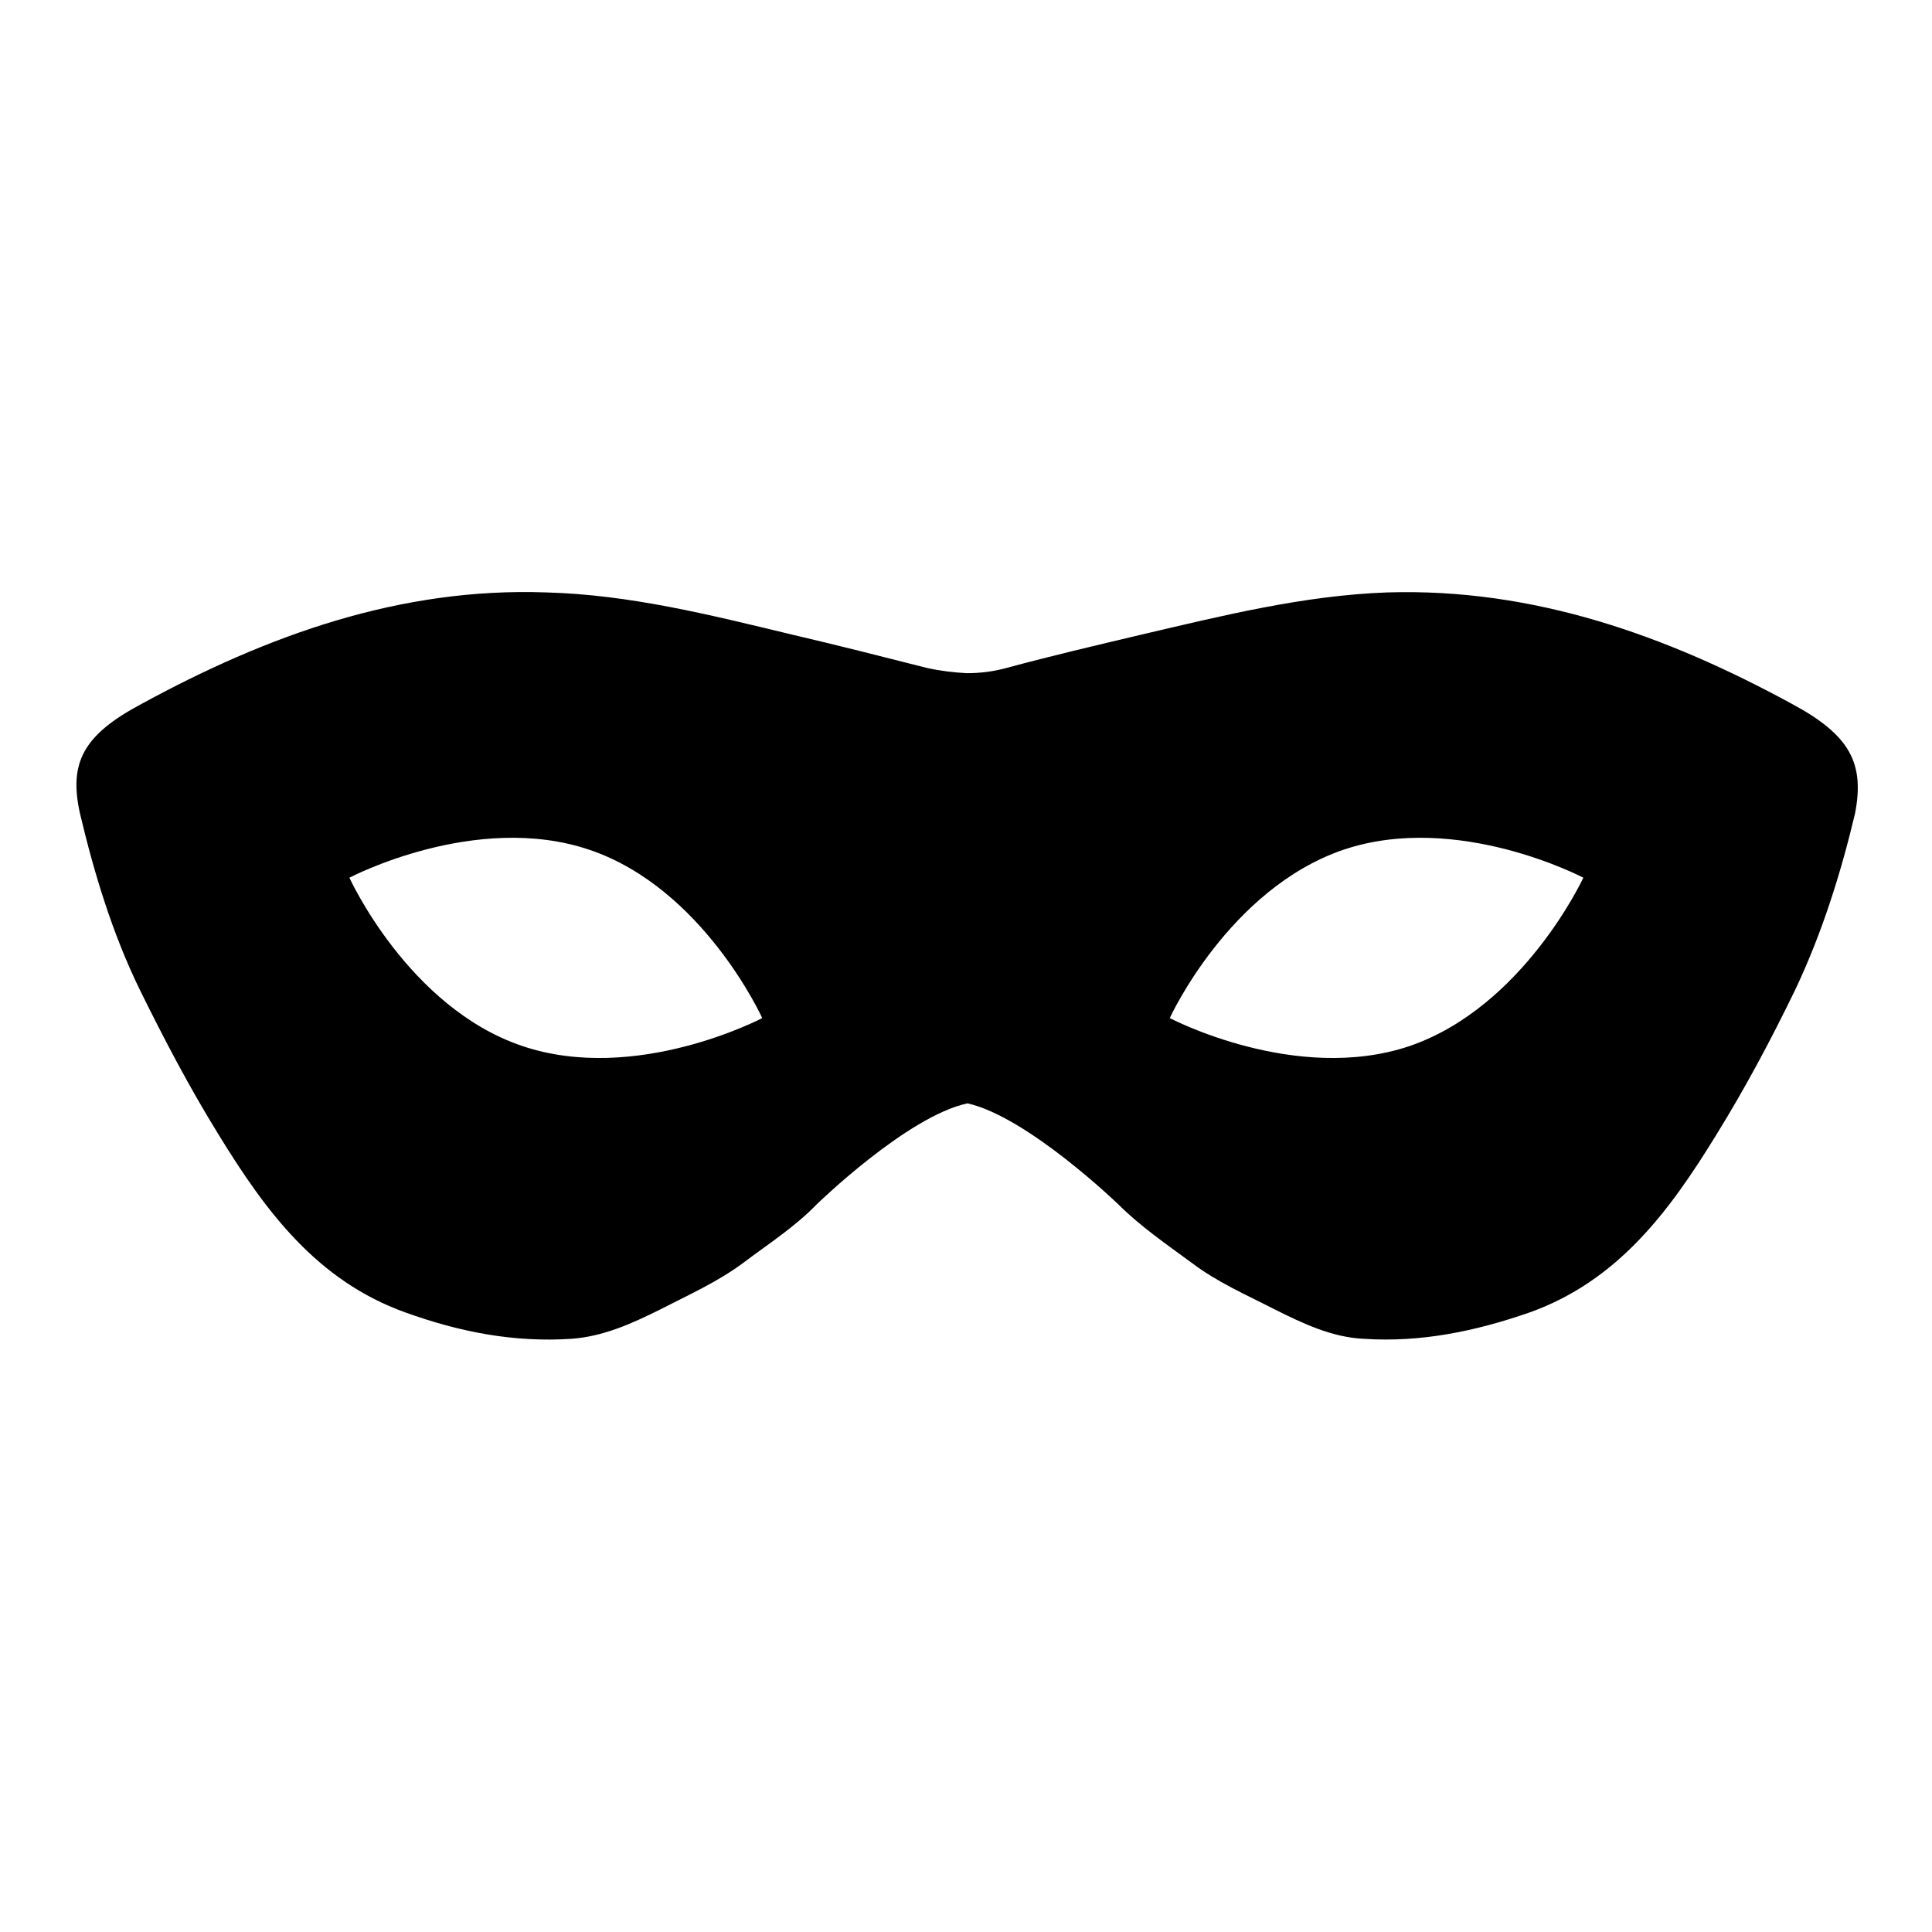
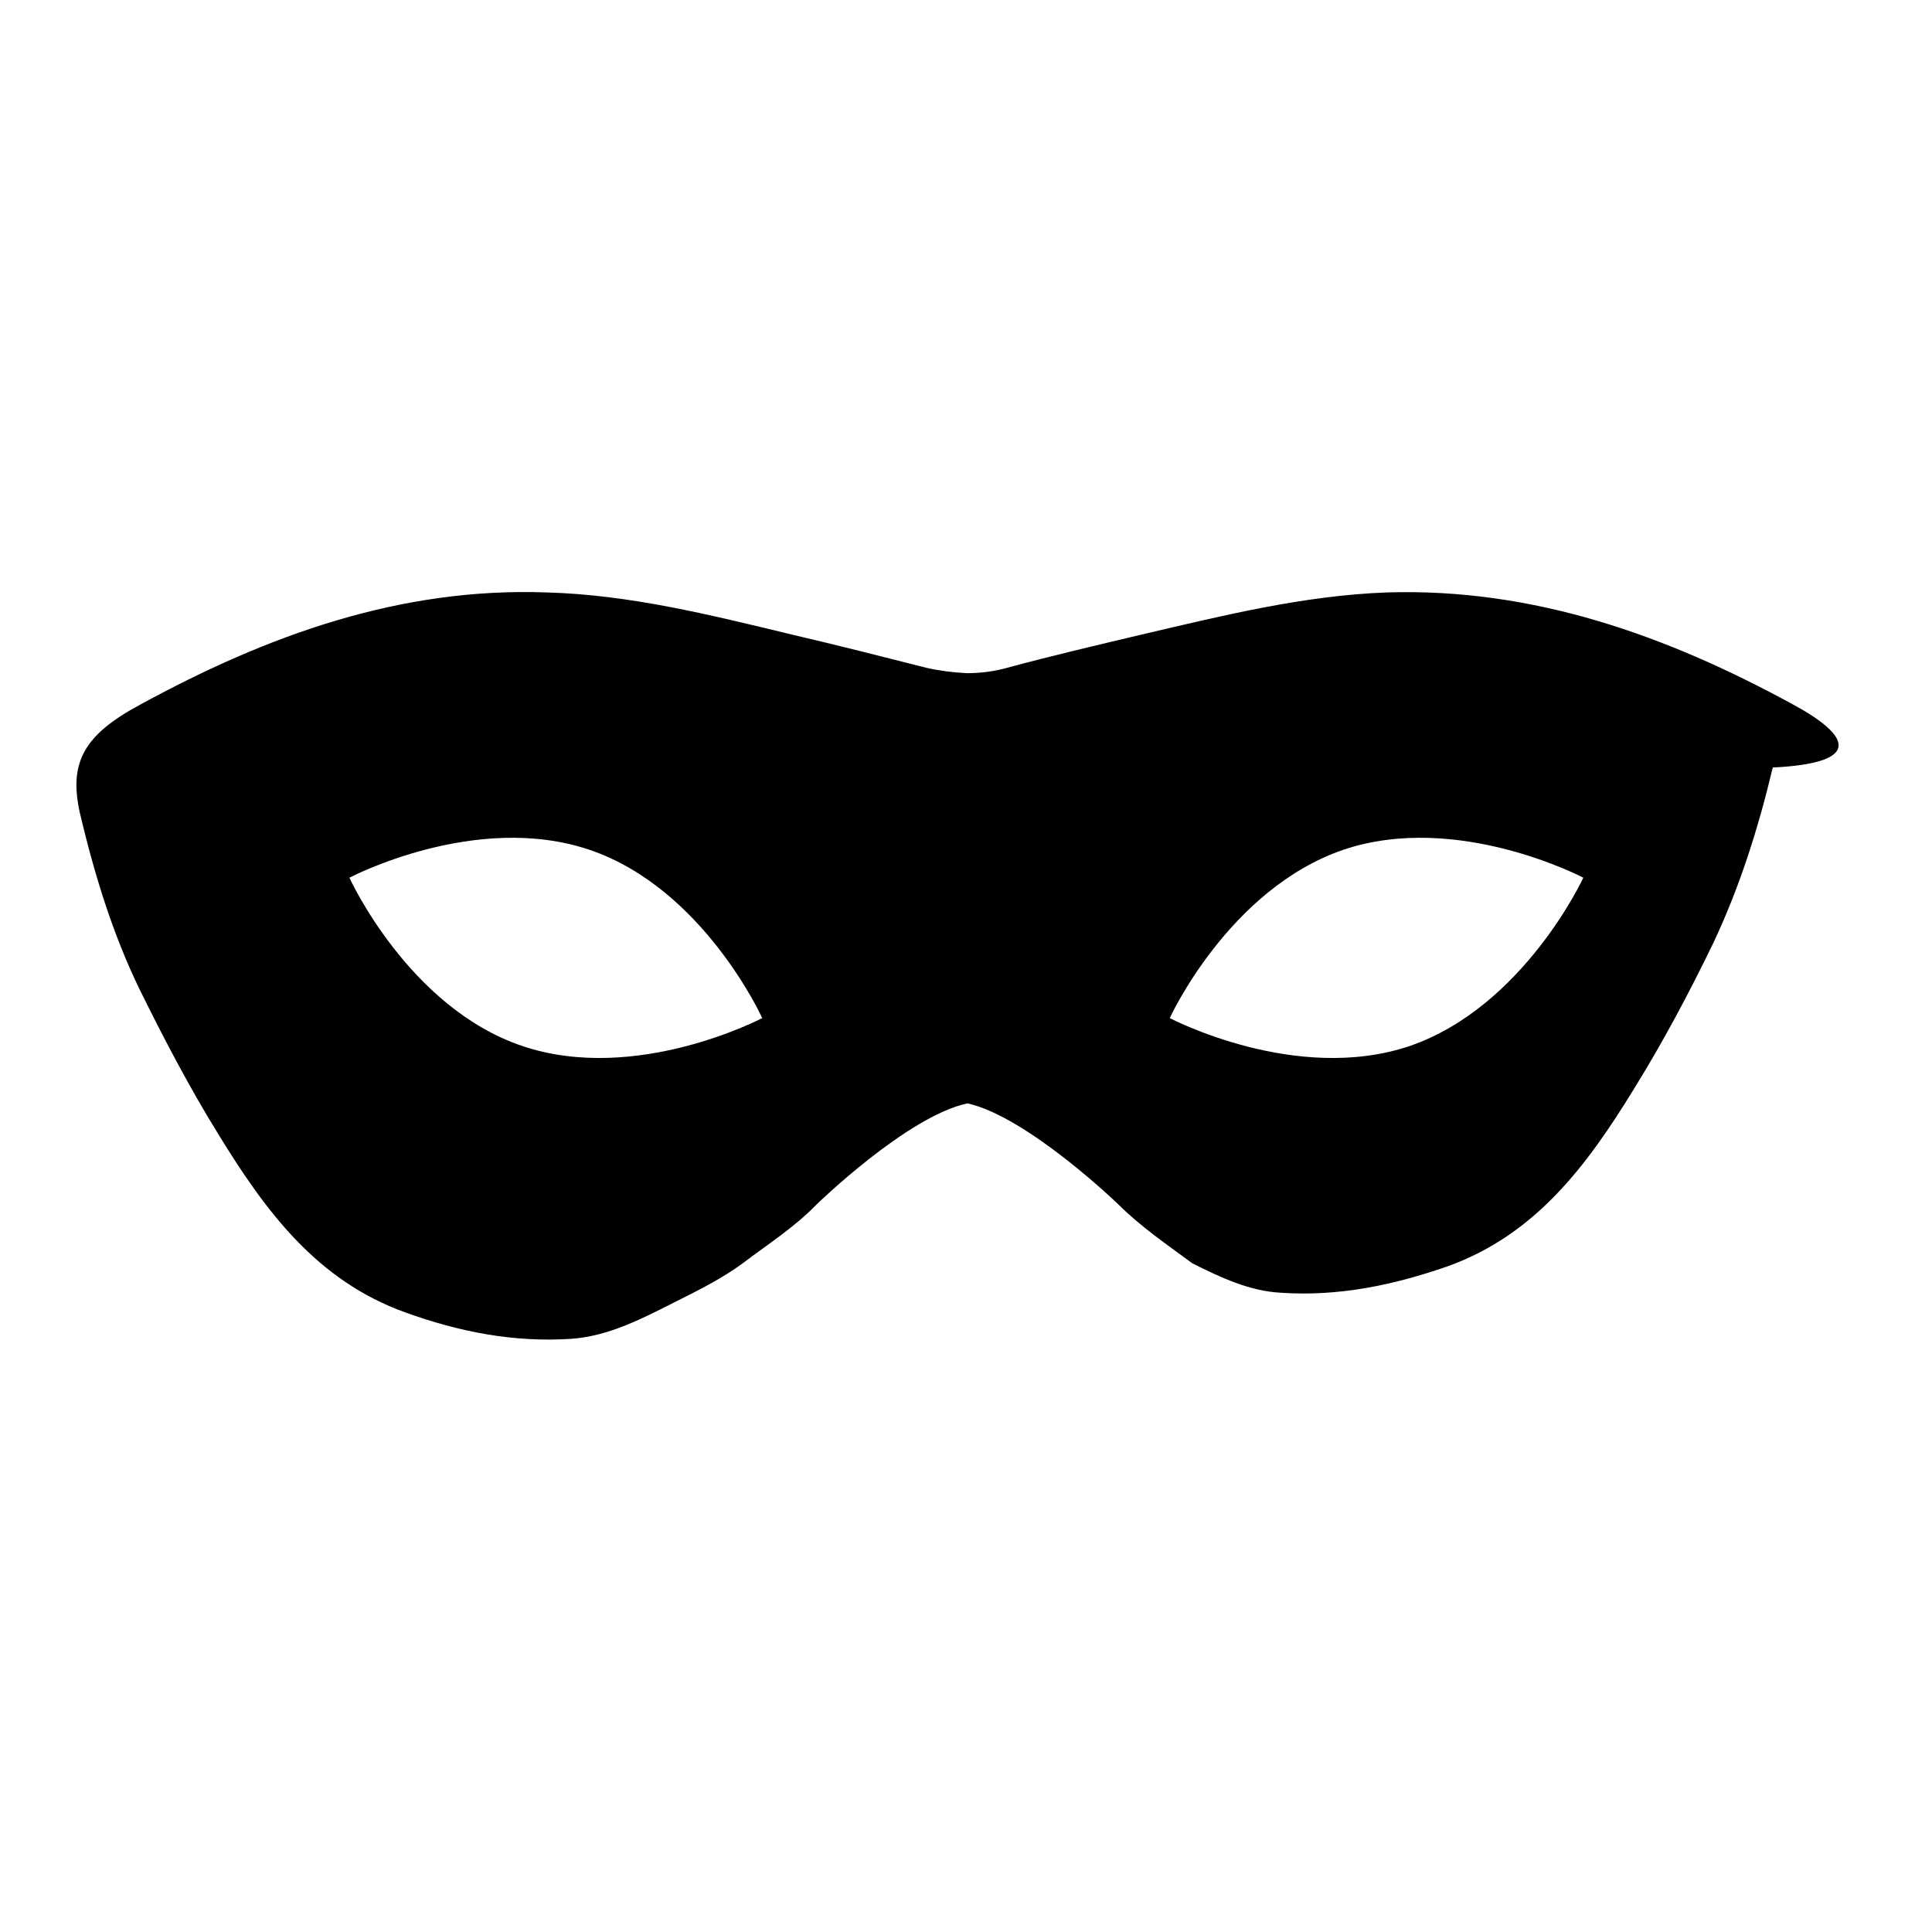
<svg xmlns="http://www.w3.org/2000/svg" version="1.1" x="0px" y="0px" viewBox="0 0 256 256" enable-background="new 0 0 256 256" xml:space="preserve">
  <g>
    <g>
      <g>
-         <path fill="#000000" d="M237.5,93.3c-16.7-9.1-34.3-15.4-53.7-14.8c-11.1,0.4-21.9,3.1-32.6,5.6c-5.9,1.4-11.9,2.8-17.8,4.4c-1.8,0.5-3.6,0.7-5.3,0.7c-1.8-0.1-3.5-0.3-5.3-0.7c-5.9-1.5-11.8-3-17.8-4.4c-10.8-2.6-21.5-5.3-32.6-5.6c-19.4-0.7-37,5.7-53.7,14.8c-7.7,4.1-9.6,7.8-8.1,14.5c1.9,8,4.3,15.9,7.9,23.3c3.2,6.5,6.6,13,10.5,19.3c6.2,10.1,13,19.3,24.7,23.5c7.2,2.6,14.4,4,22,3.5c4.2-0.3,8-2,11.8-3.9c3.7-1.9,7.5-3.6,10.9-6.1c3.3-2.5,6.9-4.8,9.8-7.8c0,0,12-11.7,20-13.4c8,1.8,20,13.4,20,13.4c2.9,2.9,6.4,5.3,9.8,7.8c3.3,2.5,7.2,4.2,10.9,6.1c3.8,1.9,7.6,3.7,11.8,3.9c7.6,0.5,14.8-1,22-3.5c11.7-4.2,18.5-13.4,24.7-23.5c3.9-6.3,7.3-12.7,10.5-19.3c3.5-7.4,6-15.3,7.9-23.3C247.1,101.1,245.1,97.4,237.5,93.3z M69.2,138.6c-15.1-5.1-22.9-22.3-22.9-22.3s16.7-8.8,31.8-3.7c15.1,5.1,22.9,22.3,22.9,22.3S84.3,143.7,69.2,138.6z M186.8,138.6c-15.1,5.1-31.8-3.7-31.8-3.7s7.8-17.1,23-22.3c15.1-5.1,31.8,3.7,31.8,3.7S201.9,133.4,186.8,138.6z" />
+         <path fill="#000000" d="M237.5,93.3c-16.7-9.1-34.3-15.4-53.7-14.8c-11.1,0.4-21.9,3.1-32.6,5.6c-5.9,1.4-11.9,2.8-17.8,4.4c-1.8,0.5-3.6,0.7-5.3,0.7c-1.8-0.1-3.5-0.3-5.3-0.7c-5.9-1.5-11.8-3-17.8-4.4c-10.8-2.6-21.5-5.3-32.6-5.6c-19.4-0.7-37,5.7-53.7,14.8c-7.7,4.1-9.6,7.8-8.1,14.5c1.9,8,4.3,15.9,7.9,23.3c3.2,6.5,6.6,13,10.5,19.3c6.2,10.1,13,19.3,24.7,23.5c7.2,2.6,14.4,4,22,3.5c4.2-0.3,8-2,11.8-3.9c3.7-1.9,7.5-3.6,10.9-6.1c3.3-2.5,6.9-4.8,9.8-7.8c0,0,12-11.7,20-13.4c8,1.8,20,13.4,20,13.4c2.9,2.9,6.4,5.3,9.8,7.8c3.8,1.9,7.6,3.7,11.8,3.9c7.6,0.5,14.8-1,22-3.5c11.7-4.2,18.5-13.4,24.7-23.5c3.9-6.3,7.3-12.7,10.5-19.3c3.5-7.4,6-15.3,7.9-23.3C247.1,101.1,245.1,97.4,237.5,93.3z M69.2,138.6c-15.1-5.1-22.9-22.3-22.9-22.3s16.7-8.8,31.8-3.7c15.1,5.1,22.9,22.3,22.9,22.3S84.3,143.7,69.2,138.6z M186.8,138.6c-15.1,5.1-31.8-3.7-31.8-3.7s7.8-17.1,23-22.3c15.1-5.1,31.8,3.7,31.8,3.7S201.9,133.4,186.8,138.6z" />
      </g>
      <g />
      <g />
      <g />
      <g />
      <g />
      <g />
      <g />
      <g />
      <g />
      <g />
      <g />
      <g />
      <g />
      <g />
      <g />
    </g>
  </g>
</svg>